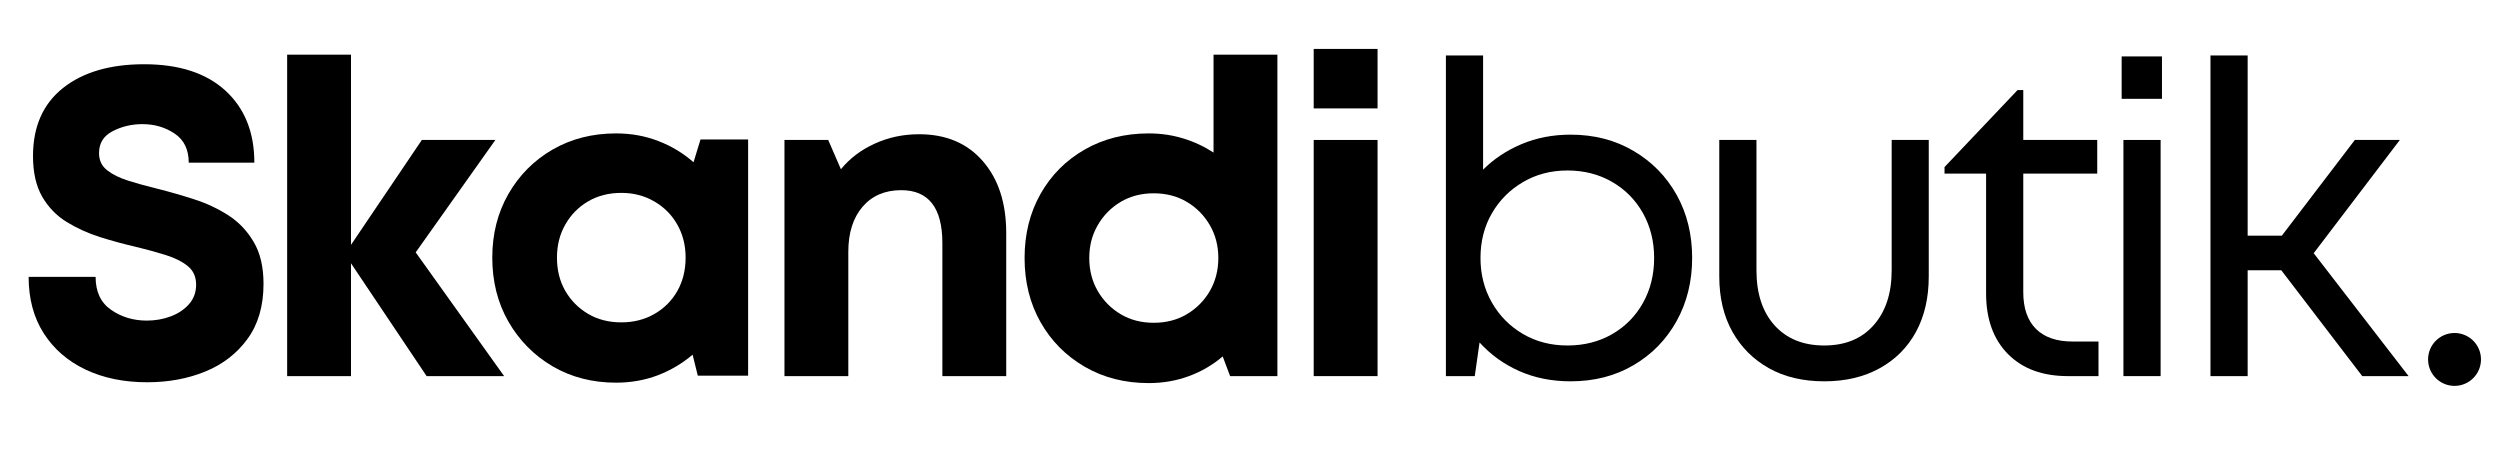
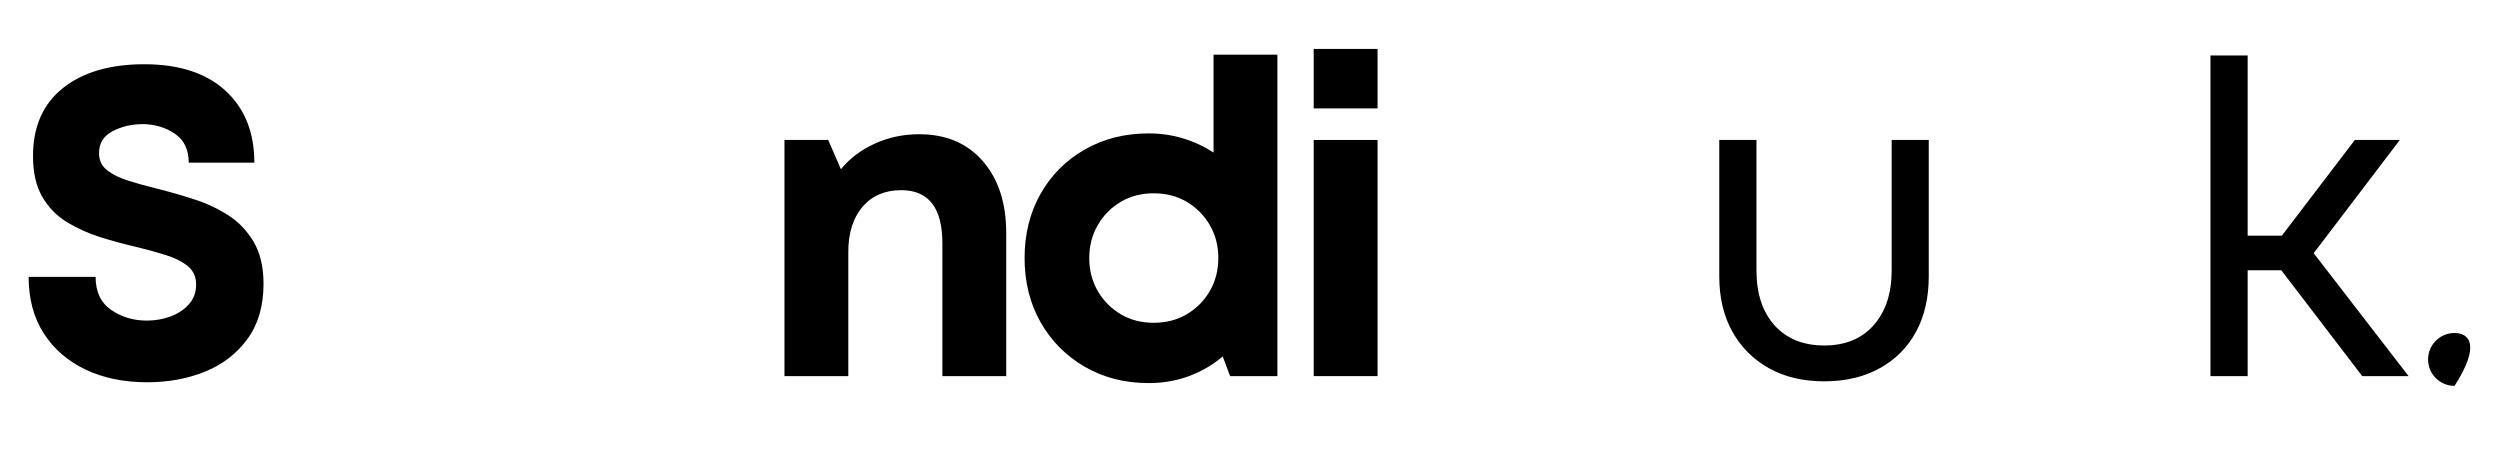
<svg xmlns="http://www.w3.org/2000/svg" version="1.0" preserveAspectRatio="xMidYMid meet" height="90" viewBox="0 0 375 67.5" zoomAndPan="magnify" width="500">
  <defs>
    <g />
    <clipPath id="d2c1669cc0">
      <path clip-rule="nonzero" d="M 364.211 49.949 L 372.148 49.949 L 372.148 57.883 L 364.211 57.883 Z M 364.211 49.949" />
    </clipPath>
    <clipPath id="d491469ea5">
-       <path clip-rule="nonzero" d="M 368.18 49.949 C 365.988 49.949 364.211 51.723 364.211 53.914 C 364.211 56.105 365.988 57.883 368.18 57.883 C 370.371 57.883 372.148 56.105 372.148 53.914 C 372.148 51.723 370.371 49.949 368.18 49.949 Z M 368.18 49.949" />
+       <path clip-rule="nonzero" d="M 368.18 49.949 C 365.988 49.949 364.211 51.723 364.211 53.914 C 364.211 56.105 365.988 57.883 368.18 57.883 C 372.148 51.723 370.371 49.949 368.18 49.949 Z M 368.18 49.949" />
    </clipPath>
  </defs>
  <g fill-opacity="1" fill="#000000">
    <g transform="translate(1.606, 56.417)">
      <g>
        <path d="M 20.469 0.922 C 16.969 0.922 13.883 0.285 11.219 -0.984 C 8.551 -2.254 6.461 -4.066 4.953 -6.422 C 3.441 -8.785 2.688 -11.609 2.688 -14.891 L 12.734 -14.891 C 12.734 -12.66 13.508 -11.008 15.062 -9.938 C 16.613 -8.863 18.395 -8.328 20.406 -8.328 C 21.676 -8.328 22.867 -8.535 23.984 -8.953 C 25.098 -9.367 26.016 -9.977 26.734 -10.781 C 27.453 -11.594 27.812 -12.57 27.812 -13.719 C 27.812 -14.895 27.395 -15.82 26.562 -16.5 C 25.738 -17.176 24.625 -17.734 23.219 -18.172 C 21.82 -18.609 20.297 -19.023 18.641 -19.422 C 16.93 -19.816 15.176 -20.297 13.375 -20.859 C 11.582 -21.43 9.922 -22.188 8.391 -23.125 C 6.867 -24.062 5.645 -25.328 4.719 -26.922 C 3.801 -28.523 3.344 -30.551 3.344 -33 C 3.344 -37.414 4.836 -40.816 7.828 -43.203 C 10.828 -45.586 14.891 -46.781 20.016 -46.781 C 25.266 -46.781 29.332 -45.457 32.219 -42.812 C 35.102 -40.164 36.547 -36.566 36.547 -32.016 L 26.703 -32.016 C 26.703 -33.984 26 -35.438 24.594 -36.375 C 23.195 -37.32 21.582 -37.797 19.75 -37.797 C 18.133 -37.797 16.645 -37.441 15.281 -36.734 C 13.926 -36.035 13.25 -34.941 13.25 -33.453 C 13.25 -32.367 13.656 -31.508 14.469 -30.875 C 15.281 -30.238 16.352 -29.711 17.688 -29.297 C 19.02 -28.879 20.492 -28.473 22.109 -28.078 C 23.859 -27.641 25.648 -27.125 27.484 -26.531 C 29.328 -25.945 31.035 -25.148 32.609 -24.141 C 34.18 -23.141 35.457 -21.805 36.438 -20.141 C 37.426 -18.484 37.922 -16.383 37.922 -13.844 C 37.922 -10.52 37.117 -7.766 35.516 -5.578 C 33.922 -3.391 31.812 -1.758 29.188 -0.688 C 26.57 0.383 23.664 0.922 20.469 0.922 Z M 20.469 0.922" />
      </g>
    </g>
  </g>
  <g fill-opacity="1" fill="#000000">
    <g transform="translate(38.478, 56.417)">
      <g>
-         <path d="M 37.141 0 L 25.516 0 L 14.172 -16.922 L 14.172 0 L 4.594 0 L 4.594 -48.219 L 14.172 -48.219 L 14.172 -19.688 L 24.797 -35.422 L 35.828 -35.422 L 23.875 -18.562 Z M 37.141 0" />
-       </g>
+         </g>
    </g>
  </g>
  <g fill-opacity="1" fill="#000000">
    <g transform="translate(71.545, 56.417)">
      <g>
-         <path d="M 33.531 -35.5 L 40.672 -35.5 L 40.672 -0.062 L 33.125 -0.062 L 32.344 -3.219 C 30.812 -1.906 29.07 -0.875 27.125 -0.125 C 25.176 0.613 23.086 0.984 20.859 0.984 C 17.316 0.984 14.145 0.164 11.344 -1.469 C 8.551 -3.113 6.344 -5.348 4.719 -8.172 C 3.102 -10.992 2.297 -14.195 2.297 -17.781 C 2.297 -21.32 3.102 -24.504 4.719 -27.328 C 6.344 -30.148 8.551 -32.367 11.344 -33.984 C 14.145 -35.598 17.316 -36.406 20.859 -36.406 C 23.141 -36.406 25.266 -36.02 27.234 -35.25 C 29.203 -34.488 30.953 -33.43 32.484 -32.078 Z M 21.656 -8.062 C 23.488 -8.062 25.133 -8.477 26.594 -9.312 C 28.062 -10.145 29.211 -11.289 30.047 -12.75 C 30.879 -14.219 31.297 -15.895 31.297 -17.781 C 31.297 -19.613 30.879 -21.266 30.047 -22.734 C 29.211 -24.203 28.062 -25.359 26.594 -26.203 C 25.133 -27.055 23.488 -27.484 21.656 -27.484 C 19.77 -27.484 18.102 -27.055 16.656 -26.203 C 15.219 -25.359 14.082 -24.203 13.25 -22.734 C 12.414 -21.266 12 -19.613 12 -17.781 C 12 -15.895 12.414 -14.227 13.25 -12.781 C 14.082 -11.344 15.219 -10.195 16.656 -9.344 C 18.102 -8.488 19.77 -8.062 21.656 -8.062 Z M 21.656 -8.062" />
-       </g>
+         </g>
    </g>
  </g>
  <g fill-opacity="1" fill="#000000">
    <g transform="translate(113.075, 56.417)">
      <g>
        <path d="M 24.797 -36.281 C 28.828 -36.281 32.008 -34.938 34.344 -32.25 C 36.688 -29.562 37.859 -25.961 37.859 -21.453 L 37.859 0 L 28.281 0 L 28.281 -19.938 C 28.281 -25.238 26.223 -27.891 22.109 -27.891 C 19.66 -27.891 17.723 -27.055 16.297 -25.391 C 14.879 -23.723 14.172 -21.473 14.172 -18.641 L 14.172 0 L 4.594 0 L 4.594 -35.422 L 11.156 -35.422 L 13.062 -31.031 C 14.375 -32.645 16.055 -33.922 18.109 -34.859 C 20.16 -35.805 22.391 -36.281 24.797 -36.281 Z M 24.797 -36.281" />
      </g>
    </g>
  </g>
  <g fill-opacity="1" fill="#000000">
    <g transform="translate(151.39, 56.417)">
      <g>
        <path d="M 30.641 -48.219 L 40.219 -48.219 L 40.219 0 L 33.125 0 L 32.016 -2.953 C 30.523 -1.68 28.836 -0.695 26.953 0 C 25.078 0.695 23.066 1.047 20.922 1.047 C 17.336 1.047 14.133 0.227 11.312 -1.406 C 8.488 -3.051 6.281 -5.281 4.688 -8.094 C 3.094 -10.914 2.297 -14.125 2.297 -17.719 C 2.297 -21.301 3.094 -24.504 4.688 -27.328 C 6.281 -30.148 8.488 -32.367 11.312 -33.984 C 14.133 -35.598 17.336 -36.406 20.922 -36.406 C 22.723 -36.406 24.441 -36.156 26.078 -35.656 C 27.723 -35.156 29.242 -34.445 30.641 -33.531 Z M 21.656 -8 C 23.531 -8 25.188 -8.426 26.625 -9.281 C 28.07 -10.133 29.223 -11.289 30.078 -12.75 C 30.93 -14.219 31.359 -15.875 31.359 -17.719 C 31.359 -19.551 30.93 -21.195 30.078 -22.656 C 29.223 -24.125 28.07 -25.285 26.625 -26.141 C 25.188 -26.992 23.531 -27.422 21.656 -27.422 C 19.812 -27.422 18.164 -26.992 16.719 -26.141 C 15.281 -25.285 14.133 -24.125 13.281 -22.656 C 12.426 -21.195 12 -19.551 12 -17.719 C 12 -15.875 12.426 -14.219 13.281 -12.75 C 14.133 -11.289 15.281 -10.133 16.719 -9.281 C 18.164 -8.426 19.812 -8 21.656 -8 Z M 21.656 -8" />
      </g>
    </g>
  </g>
  <g fill-opacity="1" fill="#000000">
    <g transform="translate(192.461, 56.417)">
      <g>
        <path d="M 4.594 -40.156 L 4.594 -49.078 L 14.172 -49.078 L 14.172 -40.156 Z M 4.594 0 L 4.594 -35.422 L 14.172 -35.422 L 14.172 0 Z M 4.594 0" />
      </g>
    </g>
  </g>
  <g fill-opacity="1" fill="#000000">
    <g transform="translate(211.245, 56.417)">
      <g>
-         <path d="M 24.344 -36.219 C 27.883 -36.219 31.031 -35.406 33.781 -33.781 C 36.539 -32.164 38.695 -29.969 40.25 -27.188 C 41.801 -24.414 42.578 -21.258 42.578 -17.719 C 42.578 -14.219 41.801 -11.066 40.25 -8.266 C 38.695 -5.461 36.539 -3.254 33.781 -1.641 C 31.031 -0.023 27.883 0.781 24.344 0.781 C 21.539 0.781 18.977 0.27 16.656 -0.75 C 14.344 -1.781 12.352 -3.211 10.688 -5.047 L 9.969 0 L 5.641 0 L 5.641 -48.094 L 11.219 -48.094 L 11.219 -30.969 C 12.832 -32.582 14.754 -33.859 16.984 -34.797 C 19.223 -35.742 21.676 -36.219 24.344 -36.219 Z M 23.875 -4.594 C 26.375 -4.594 28.609 -5.16 30.578 -6.297 C 32.547 -7.43 34.086 -8.992 35.203 -10.984 C 36.316 -12.973 36.875 -15.219 36.875 -17.719 C 36.875 -20.207 36.316 -22.445 35.203 -24.438 C 34.086 -26.426 32.547 -27.988 30.578 -29.125 C 28.609 -30.27 26.375 -30.844 23.875 -30.844 C 21.383 -30.844 19.156 -30.258 17.188 -29.094 C 15.219 -27.938 13.664 -26.375 12.531 -24.406 C 11.395 -22.438 10.828 -20.207 10.828 -17.719 C 10.828 -15.27 11.395 -13.047 12.531 -11.047 C 13.664 -9.055 15.219 -7.484 17.188 -6.328 C 19.156 -5.172 21.383 -4.594 23.875 -4.594 Z M 23.875 -4.594" />
-       </g>
+         </g>
    </g>
  </g>
  <g fill-opacity="1" fill="#000000">
    <g transform="translate(252.907, 56.417)">
      <g>
        <path d="M 20.734 0.781 C 17.535 0.781 14.766 0.125 12.422 -1.188 C 10.086 -2.5 8.266 -4.32 6.953 -6.656 C 5.641 -9 4.984 -11.766 4.984 -14.953 L 4.984 -35.422 L 10.562 -35.422 L 10.562 -15.875 C 10.562 -12.375 11.469 -9.617 13.281 -7.609 C 15.102 -5.598 17.586 -4.594 20.734 -4.594 C 23.879 -4.594 26.348 -5.609 28.141 -7.641 C 29.941 -9.672 30.844 -12.414 30.844 -15.875 L 30.844 -35.422 L 36.406 -35.422 L 36.406 -14.953 C 36.406 -11.766 35.77 -9 34.5 -6.656 C 33.238 -4.32 31.426 -2.5 29.062 -1.188 C 26.695 0.125 23.922 0.781 20.734 0.781 Z M 20.734 0.781" />
      </g>
    </g>
  </g>
  <g fill-opacity="1" fill="#000000">
    <g transform="translate(290.632, 56.417)">
      <g>
-         <path d="M 20.266 -5.188 L 24.141 -5.188 L 24.141 0 L 19.547 0 C 15.742 0 12.75 -1.102 10.562 -3.312 C 8.375 -5.52 7.281 -8.551 7.281 -12.406 L 7.281 -30.375 L 1.047 -30.375 L 1.047 -31.359 L 12 -42.906 L 12.859 -42.906 L 12.859 -35.422 L 23.953 -35.422 L 23.953 -30.375 L 12.859 -30.375 L 12.859 -12.594 C 12.859 -10.188 13.492 -8.348 14.766 -7.078 C 16.035 -5.816 17.867 -5.188 20.266 -5.188 Z M 20.266 -5.188" />
-       </g>
+         </g>
    </g>
  </g>
  <g fill-opacity="1" fill="#000000">
    <g transform="translate(312.873, 56.417)">
      <g>
-         <path d="M 5.375 -41.594 L 5.375 -47.953 L 11.422 -47.953 L 11.422 -41.594 Z M 5.641 0 L 5.641 -35.422 L 11.219 -35.422 L 11.219 0 Z M 5.641 0" />
-       </g>
+         </g>
    </g>
  </g>
  <g fill-opacity="1" fill="#000000">
    <g transform="translate(325.929, 56.417)">
      <g>
        <path d="M 28.406 0 L 16.266 -15.875 L 11.219 -15.875 L 11.219 0 L 5.641 0 L 5.641 -48.094 L 11.219 -48.094 L 11.219 -21.062 L 16.344 -21.062 L 27.297 -35.422 L 34.047 -35.422 L 21.125 -18.438 L 35.359 0 Z M 28.406 0" />
      </g>
    </g>
  </g>
  <g clip-path="url(#d2c1669cc0)">
    <g clip-path="url(#d491469ea5)">
      <path fill-rule="nonzero" fill-opacity="1" d="M 364.211 49.949 L 372.148 49.949 L 372.148 57.883 L 364.211 57.883 Z M 364.211 49.949" fill="#000000" />
    </g>
  </g>
</svg>